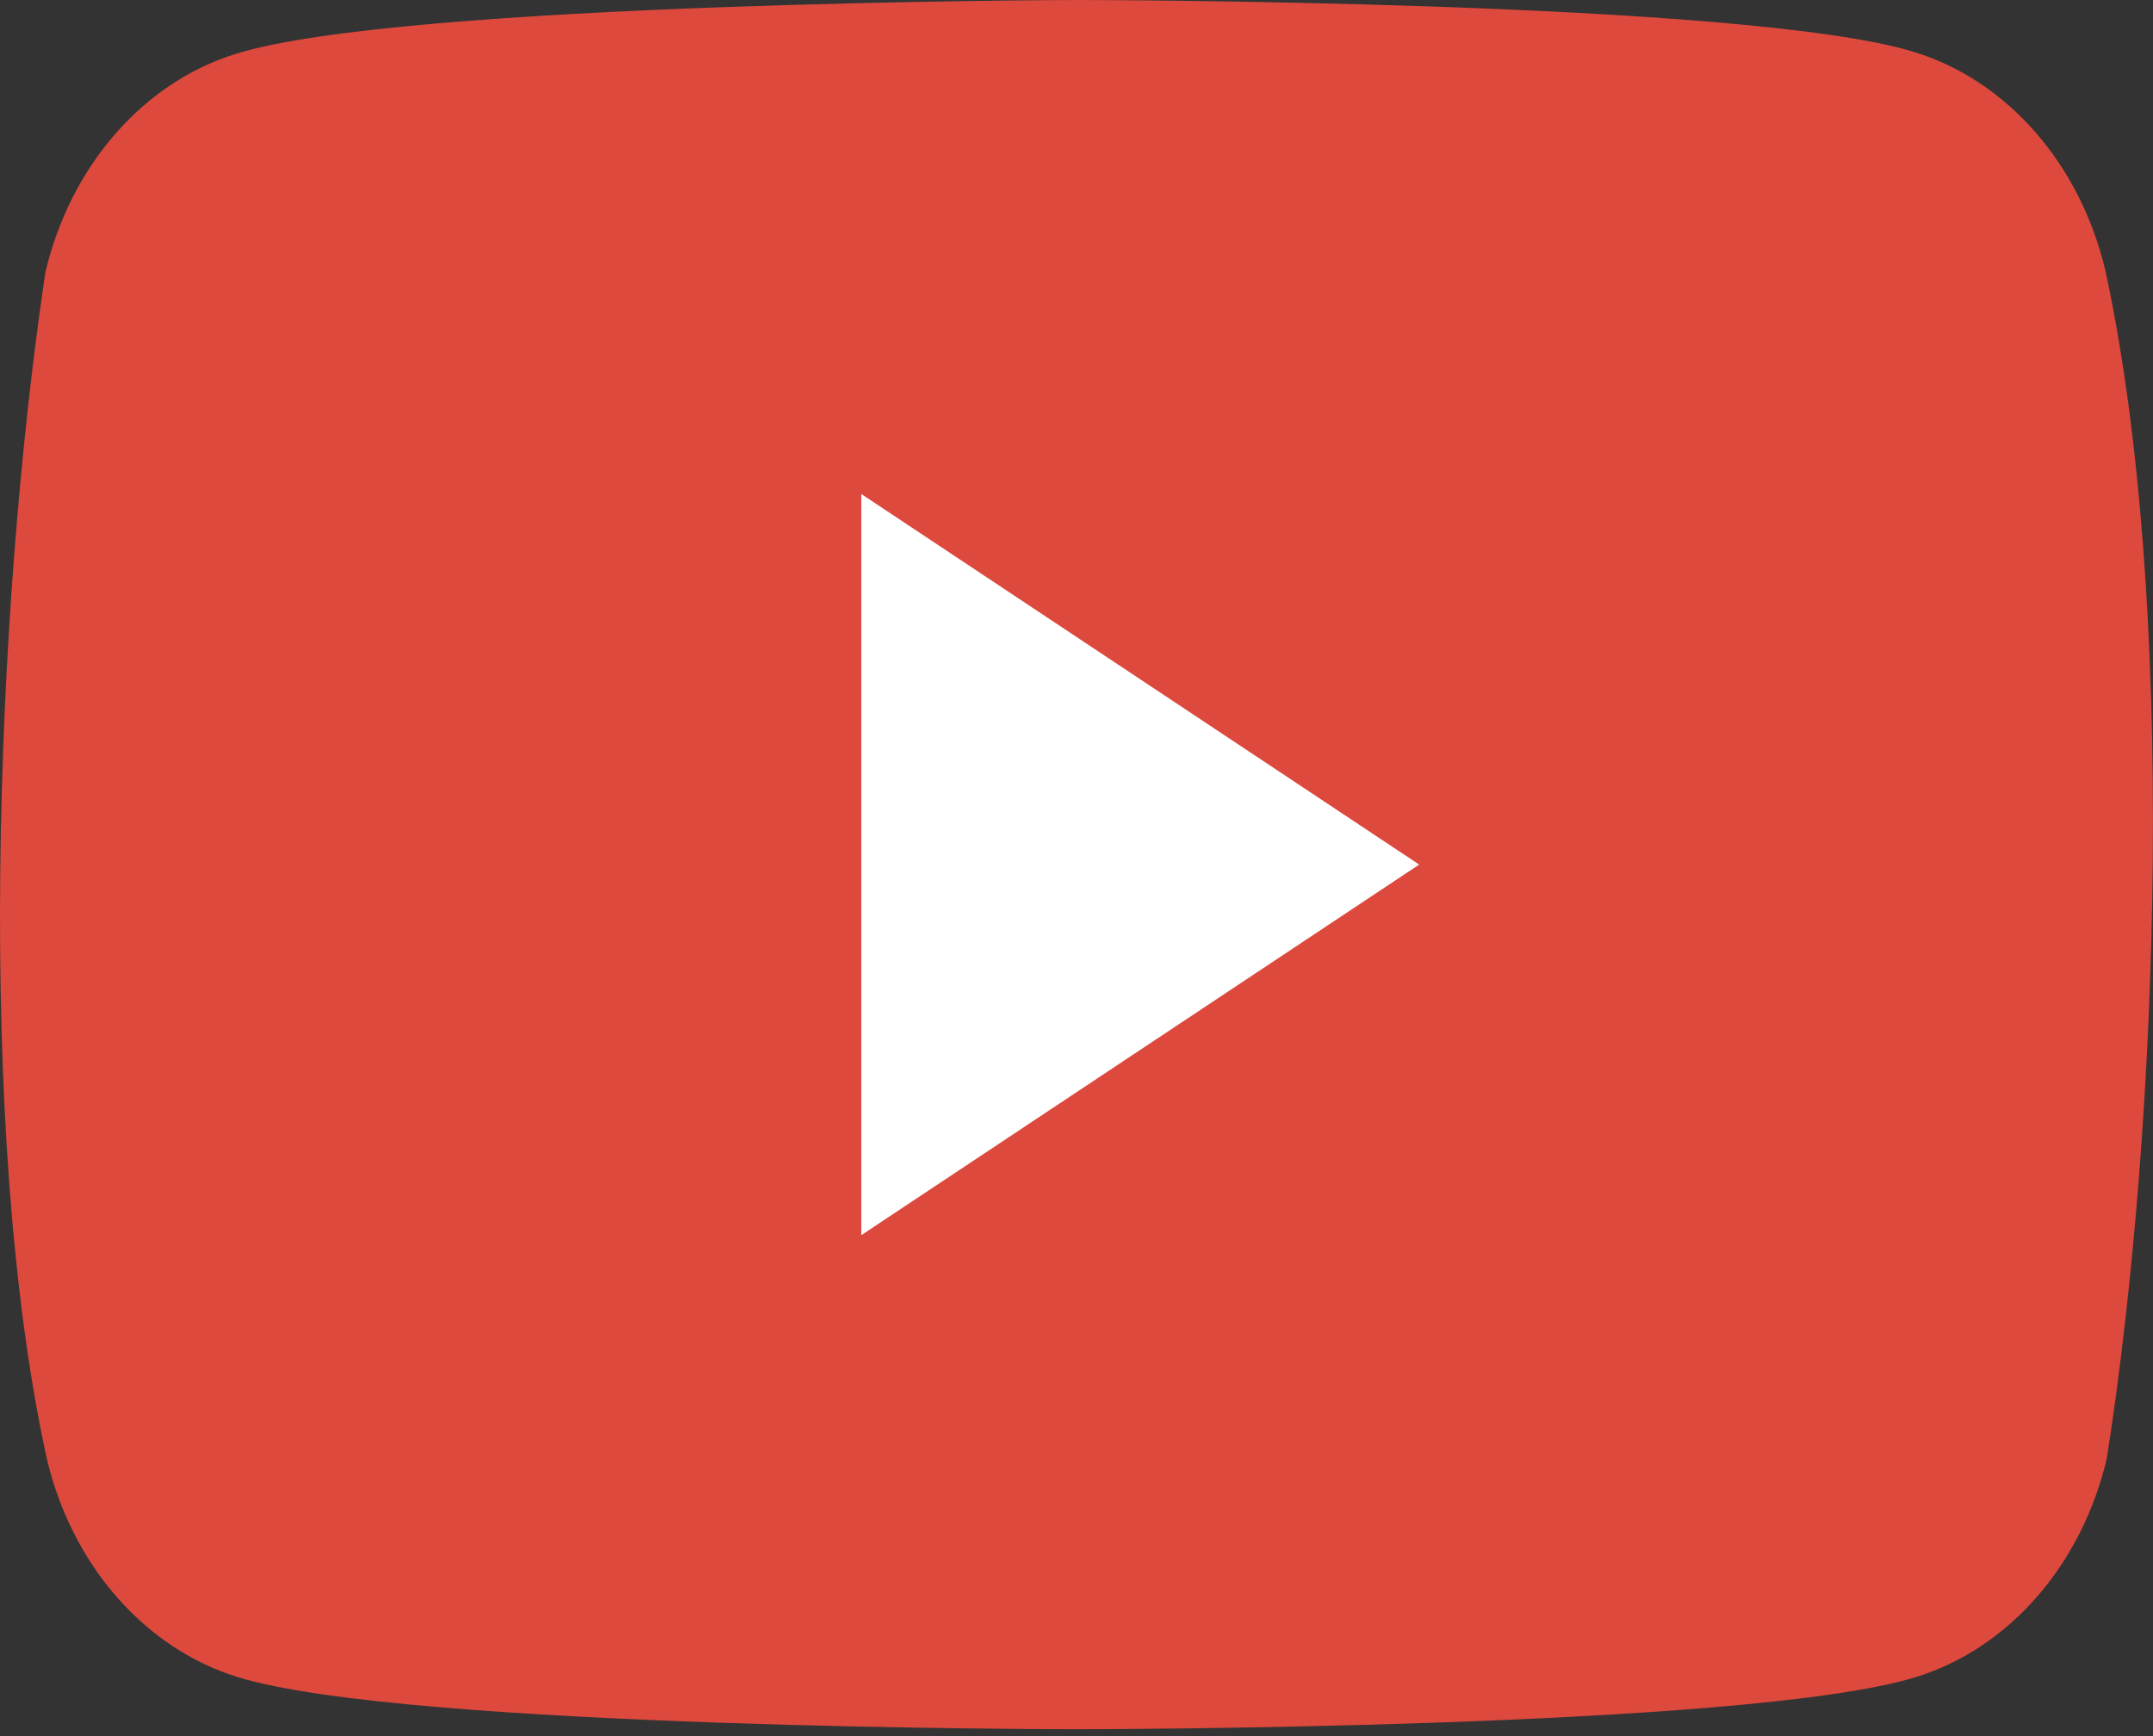
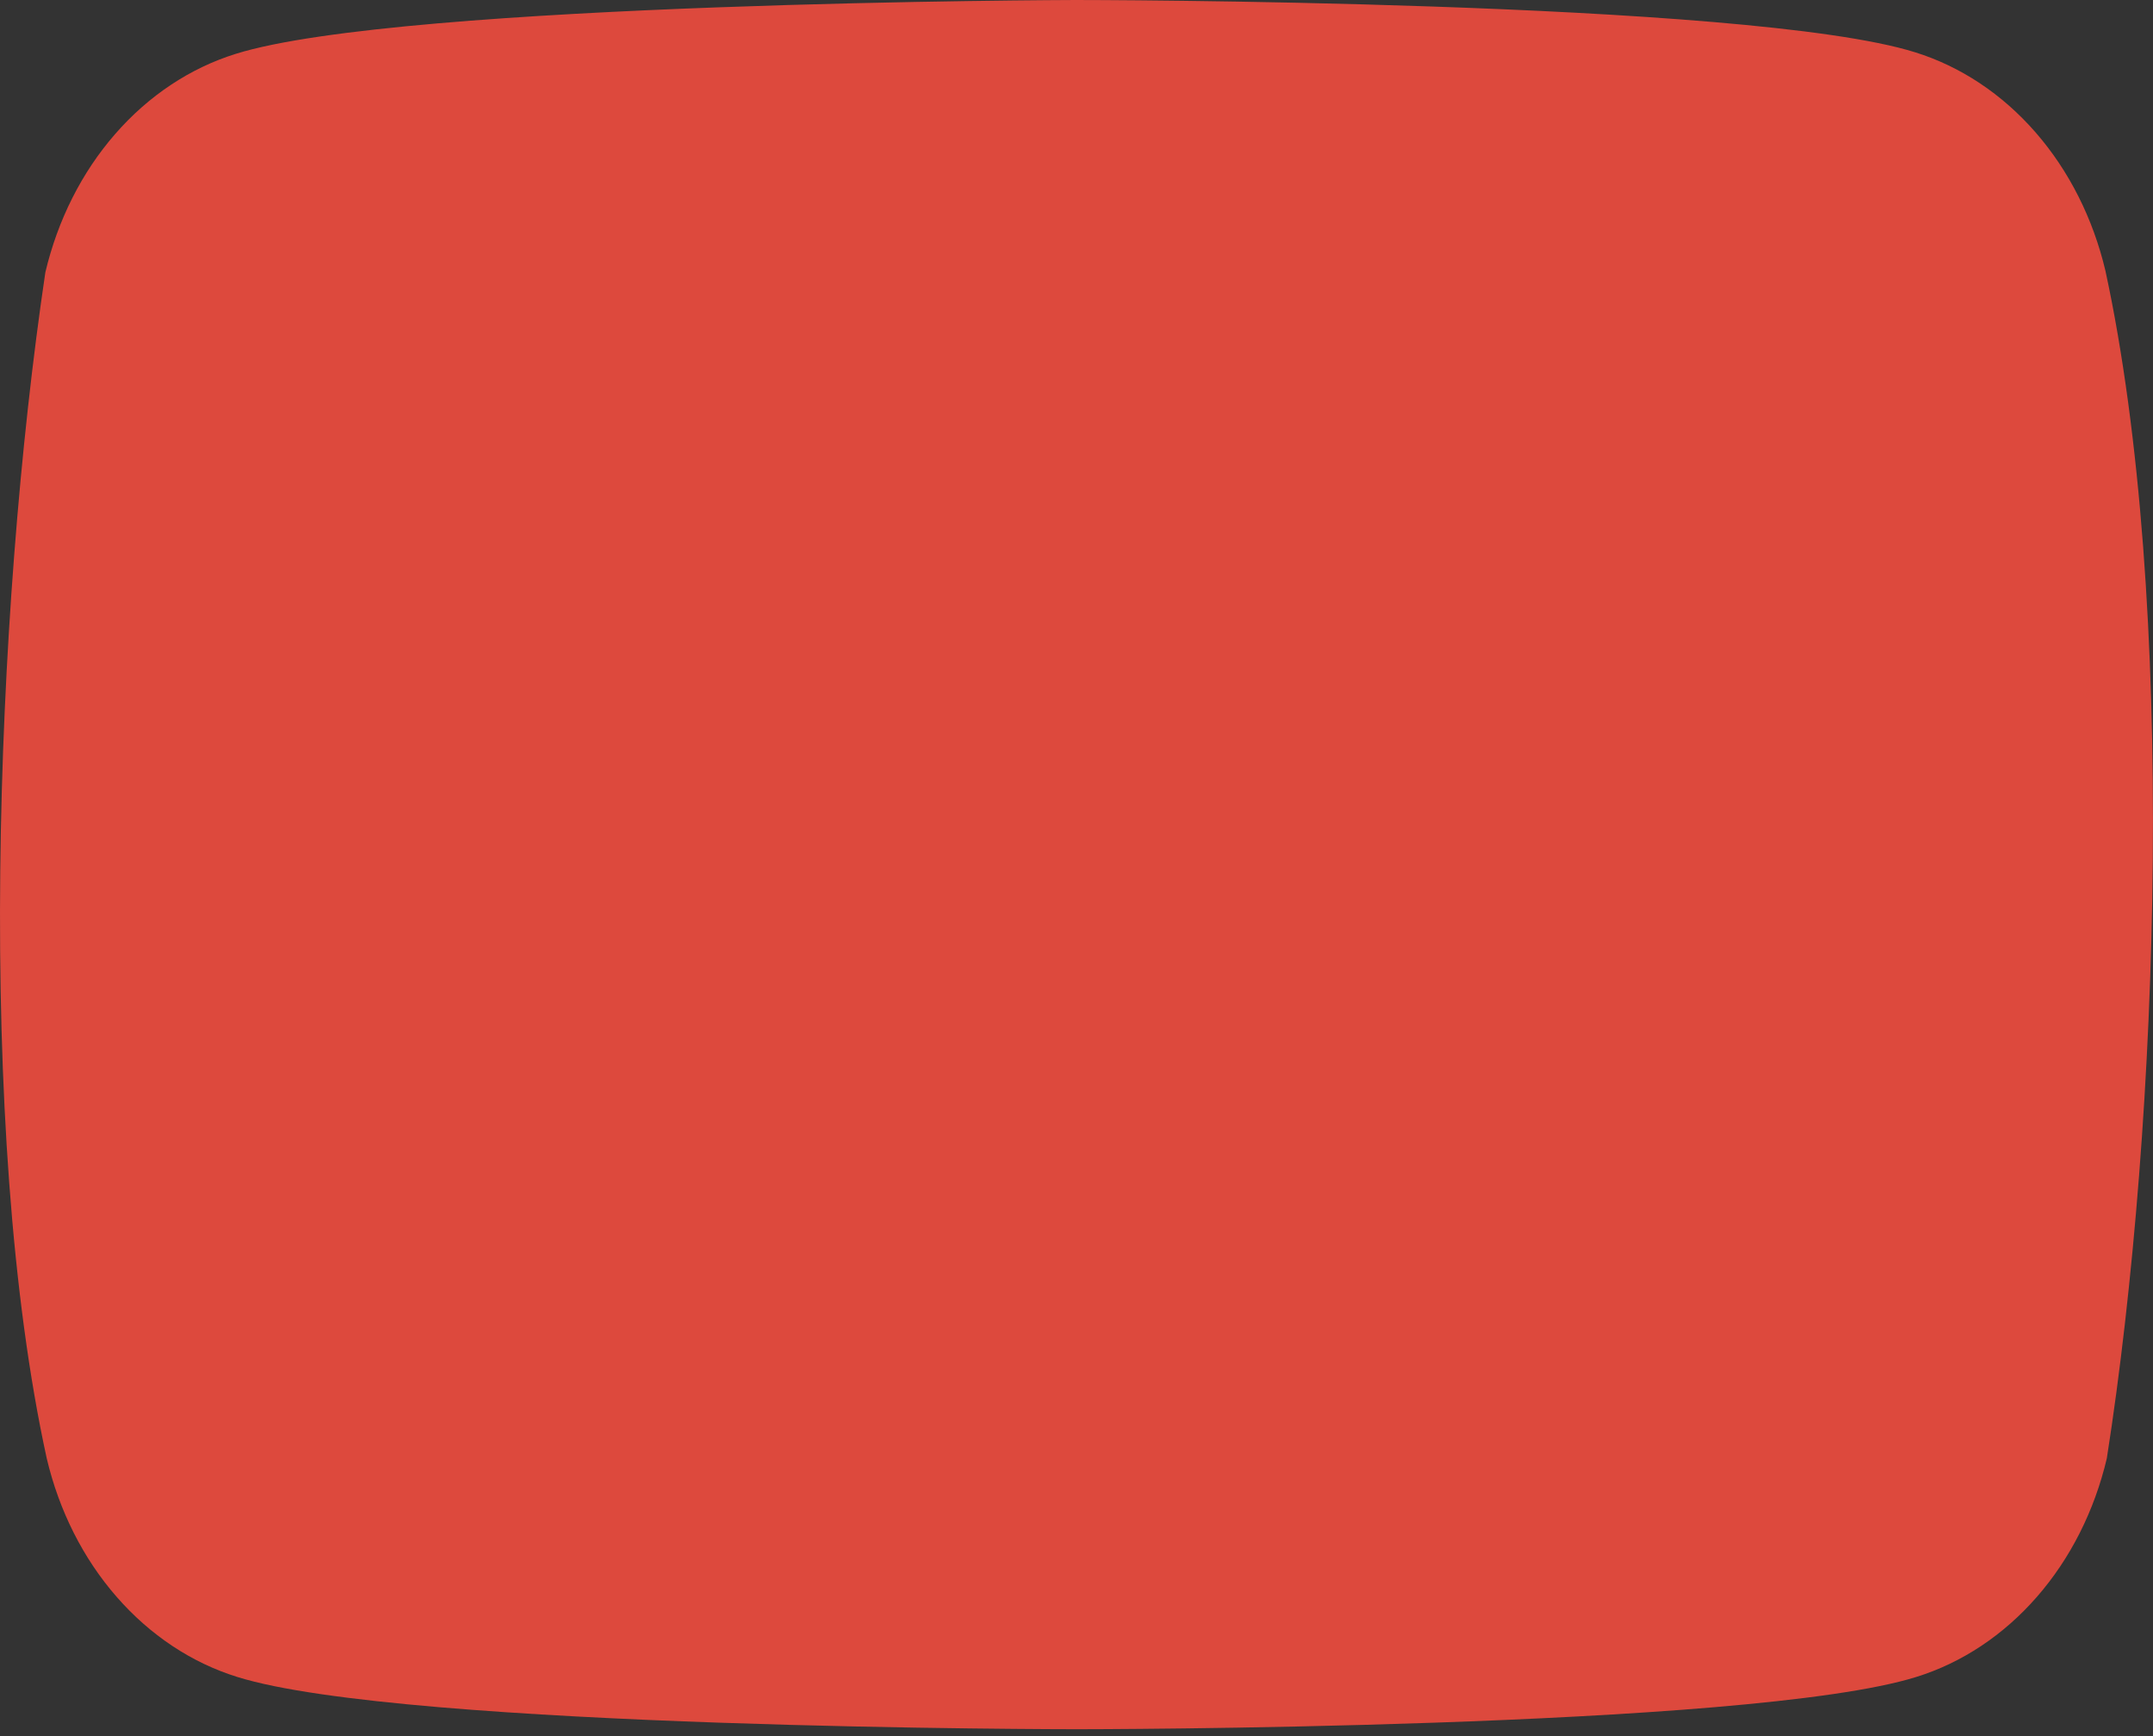
<svg xmlns="http://www.w3.org/2000/svg" width="31" height="25" viewBox="0 0 31 25" fill="none">
  <rect x="0" y="0" width="31" height="25" fill="#333333" stroke="none" />
  <path d="M30.315 3.899C30.137 3.146 29.791 2.459 29.309 1.906C28.828 1.354 28.229 0.956 27.572 0.752C25.166 0 15.484 0 15.484 0C15.484 0 5.802 0.023 3.396 0.775C2.739 0.979 2.14 1.377 1.659 1.929C1.177 2.481 0.831 3.169 0.653 3.922C-0.075 8.825 -0.357 16.295 0.673 21.001C0.851 21.755 1.197 22.442 1.679 22.994C2.16 23.546 2.759 23.944 3.416 24.148C5.822 24.901 15.504 24.901 15.504 24.901C15.504 24.901 25.186 24.901 27.592 24.148C28.249 23.944 28.848 23.546 29.329 22.994C29.811 22.442 30.157 21.755 30.335 21.001C31.103 16.092 31.339 8.626 30.315 3.899Z" fill="#DD493D" />
-   <path d="M12.402 17.786L20.434 12.45L12.402 7.114V17.786Z" fill="white" />
</svg>